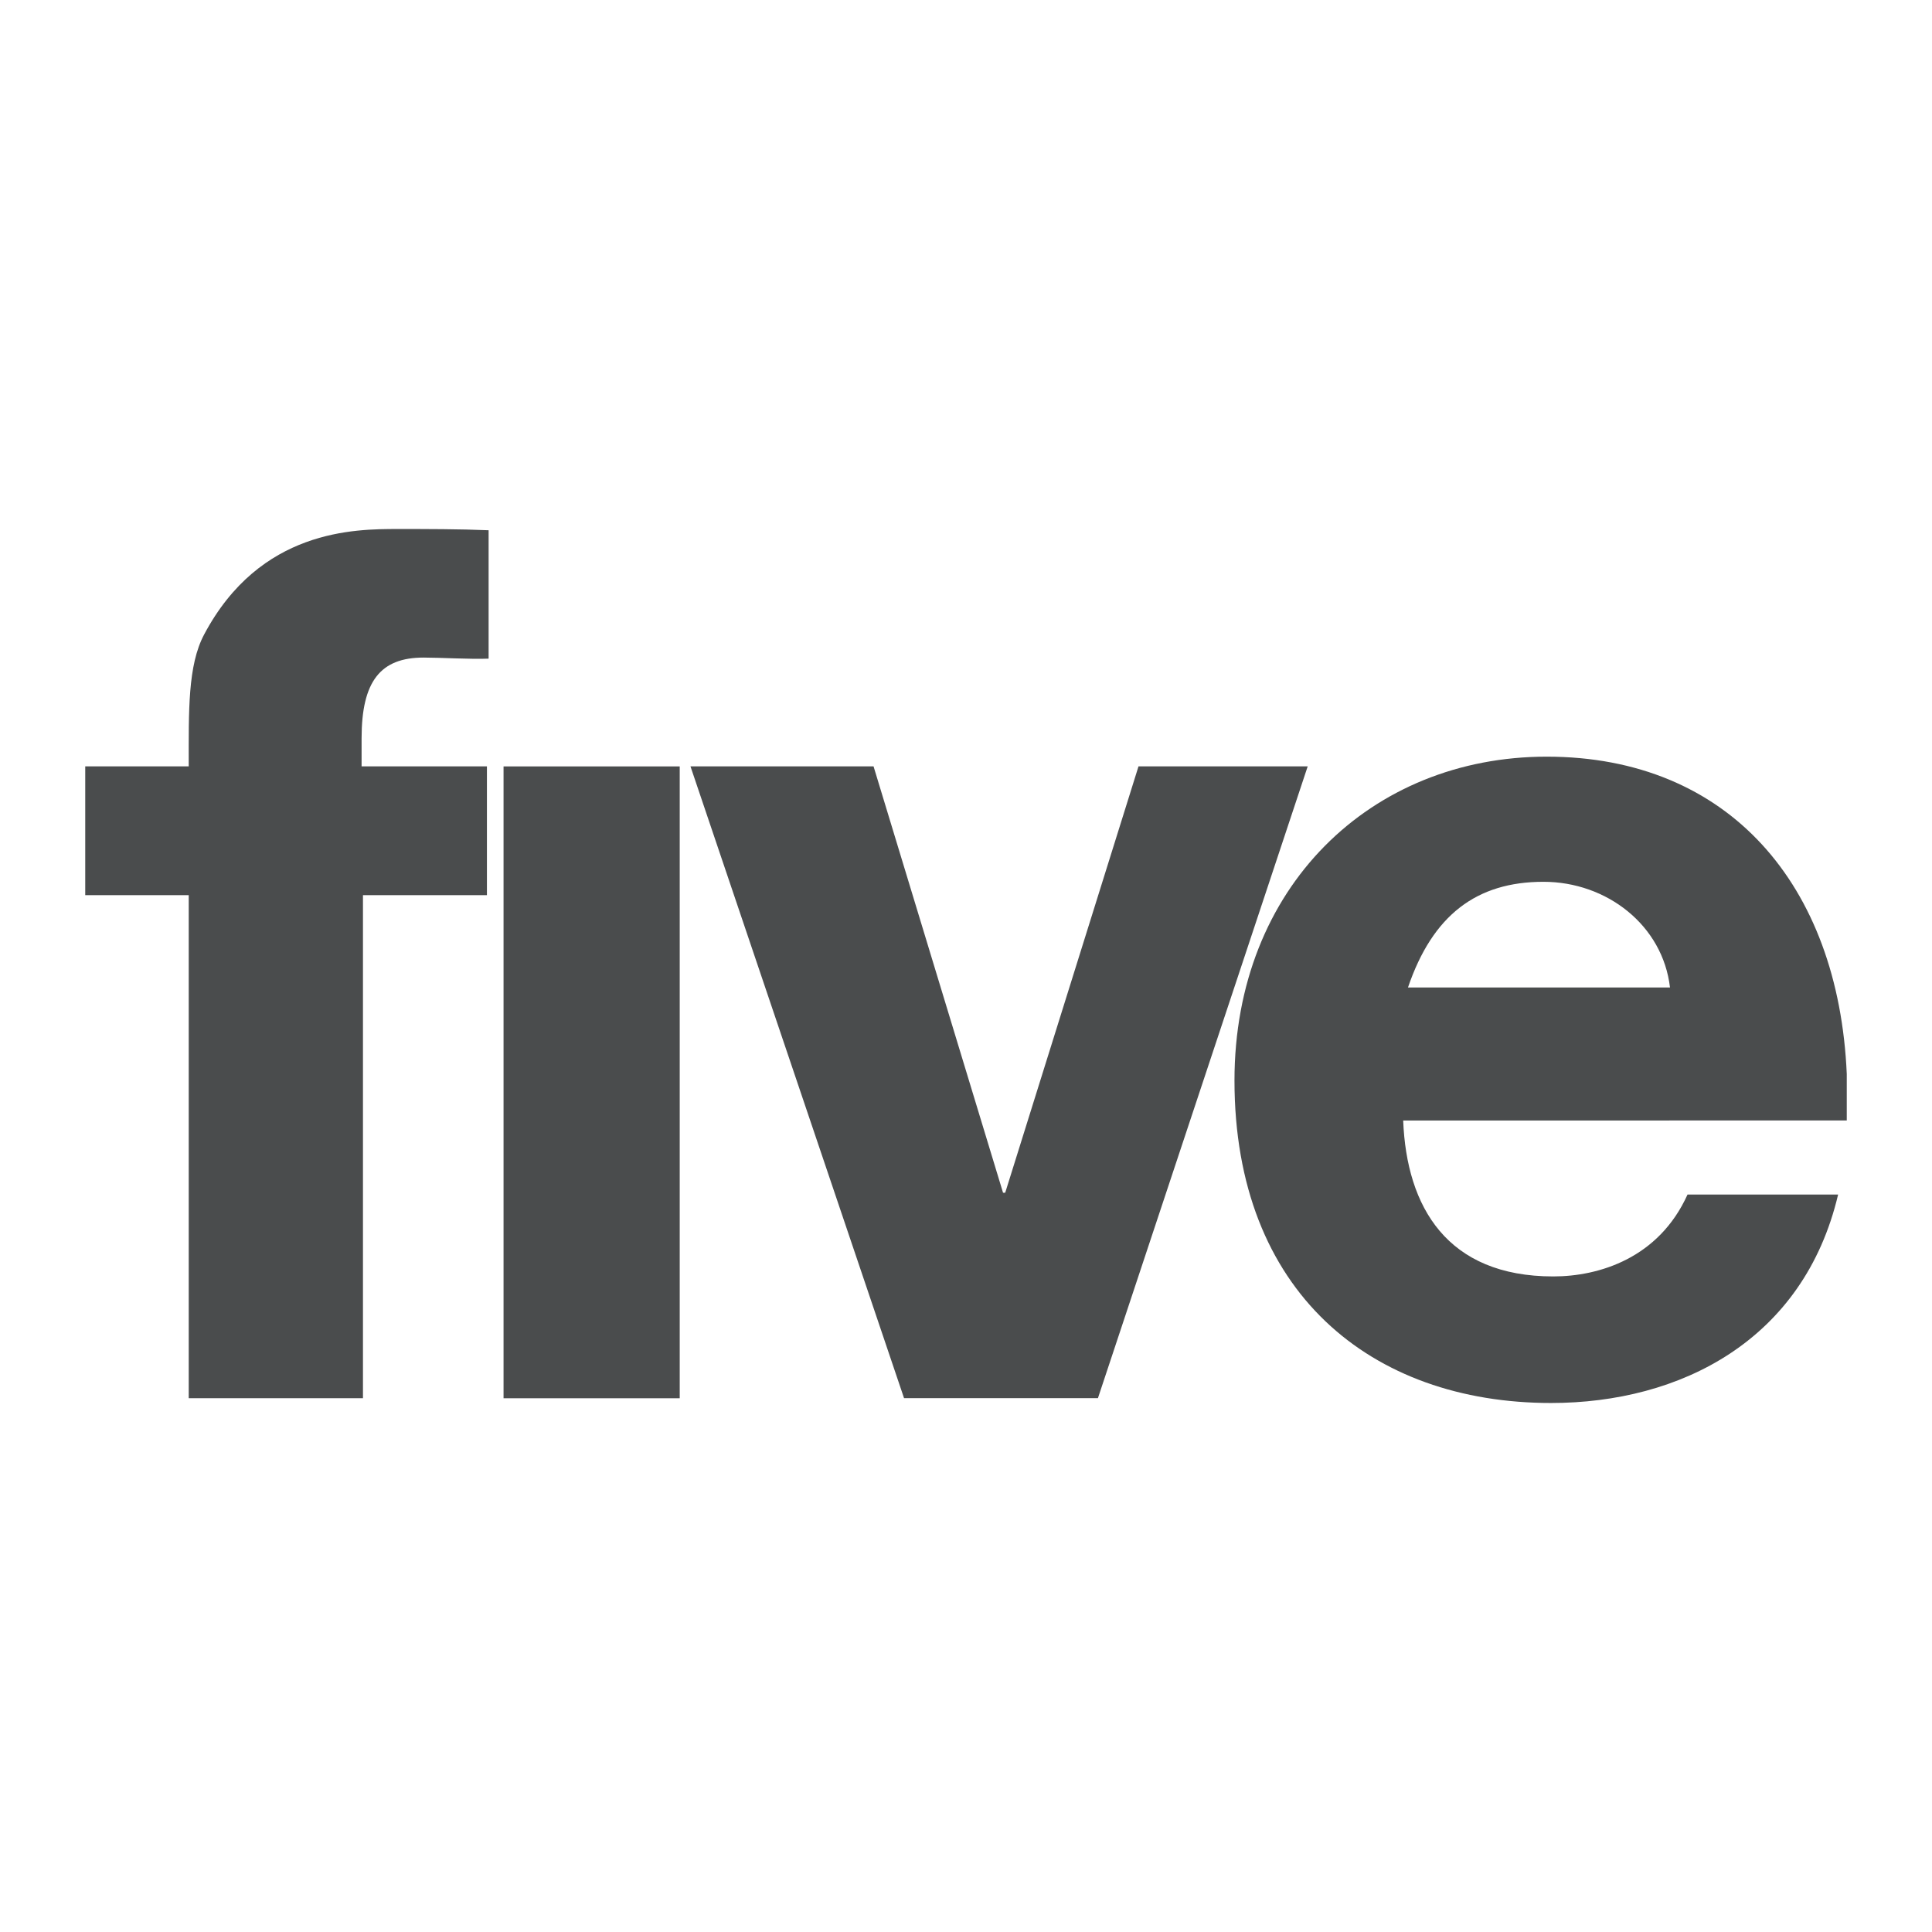
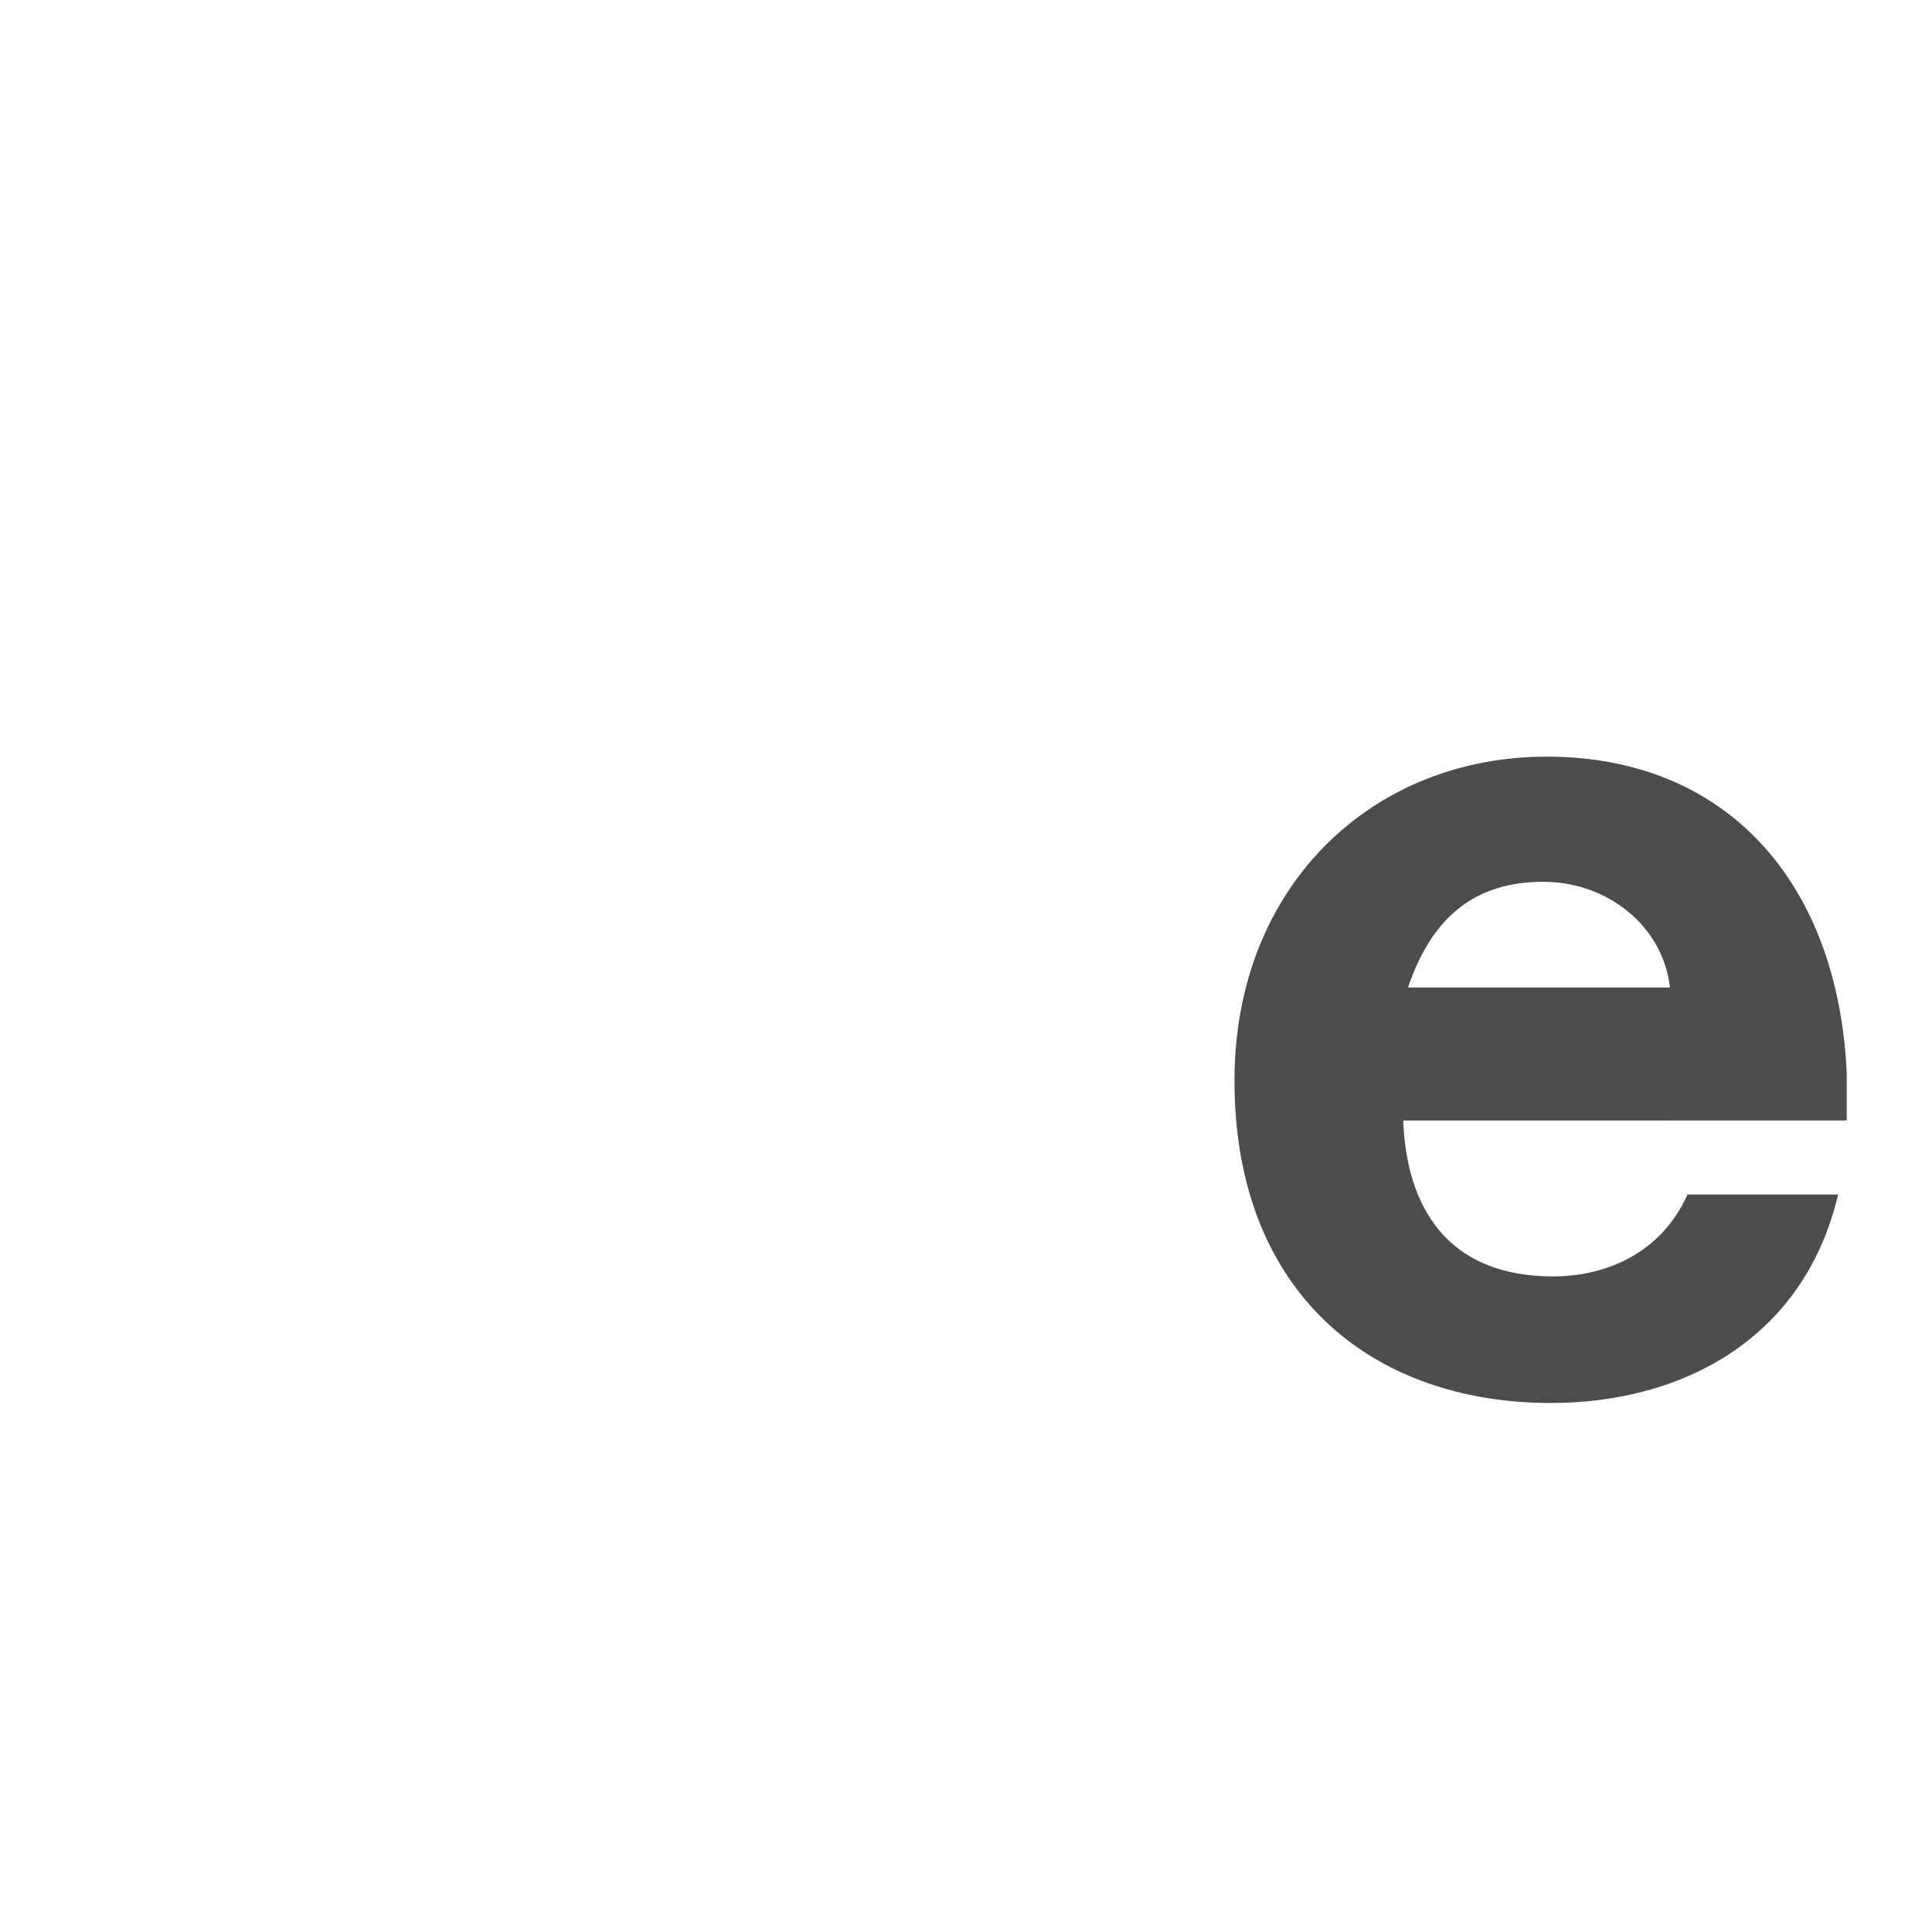
<svg xmlns="http://www.w3.org/2000/svg" height="2500" viewBox="0 0 192.756 192.756" width="2500">
  <g clip-rule="evenodd" fill-rule="evenodd">
    <path d="M0 0h192.756v192.756H0z" fill="#fff" />
    <g fill="#4a4c4d">
-       <path d="M18.829 89.311H8.504V76.462h10.325c0-5.535-.104-10.069 1.536-13.156C25.947 52.79 35.411 52.78 39.688 52.78c2.984 0 6.077 0 9.061.123v12.81c-1.827.074-4.826-.107-6.485-.107-4.303 0-6.188 2.358-6.188 8.063v2.792h12.505V89.31H36.213v50.187H18.829zm48.987-12.845v63.038H50.239V76.466zm41.725 63.028H90.197L68.889 76.462h18.266L100.074 119h.215l13.299-42.538h16.881z" />
-       <path d="M139.996 111.791c.334 8.621 4.371 15.559 14.977 15.559 4.555 0 10.525-1.818 13.391-8.17h15.025c-3.439 14.568-15.764 20.797-28.637 20.797-17.947 0-31.588-11.043-31.588-32.174 0-19.314 13.641-32.311 31.145-32.311 18.164 0 29.125 12.796 29.943 31.666v4.633zm26.619-13.268c-.717-6.2-6.297-10.546-12.627-10.546-6.662 0-11.053 3.313-13.514 10.546z" />
+       <path d="M139.996 111.791c.334 8.621 4.371 15.559 14.977 15.559 4.555 0 10.525-1.818 13.391-8.17h15.025c-3.439 14.568-15.764 20.797-28.637 20.797-17.947 0-31.588-11.043-31.588-32.174 0-19.314 13.641-32.311 31.145-32.311 18.164 0 29.125 12.796 29.943 31.666v4.633zm26.619-13.268c-.717-6.2-6.297-10.546-12.627-10.546-6.662 0-11.053 3.313-13.514 10.546" />
    </g>
  </g>
</svg>